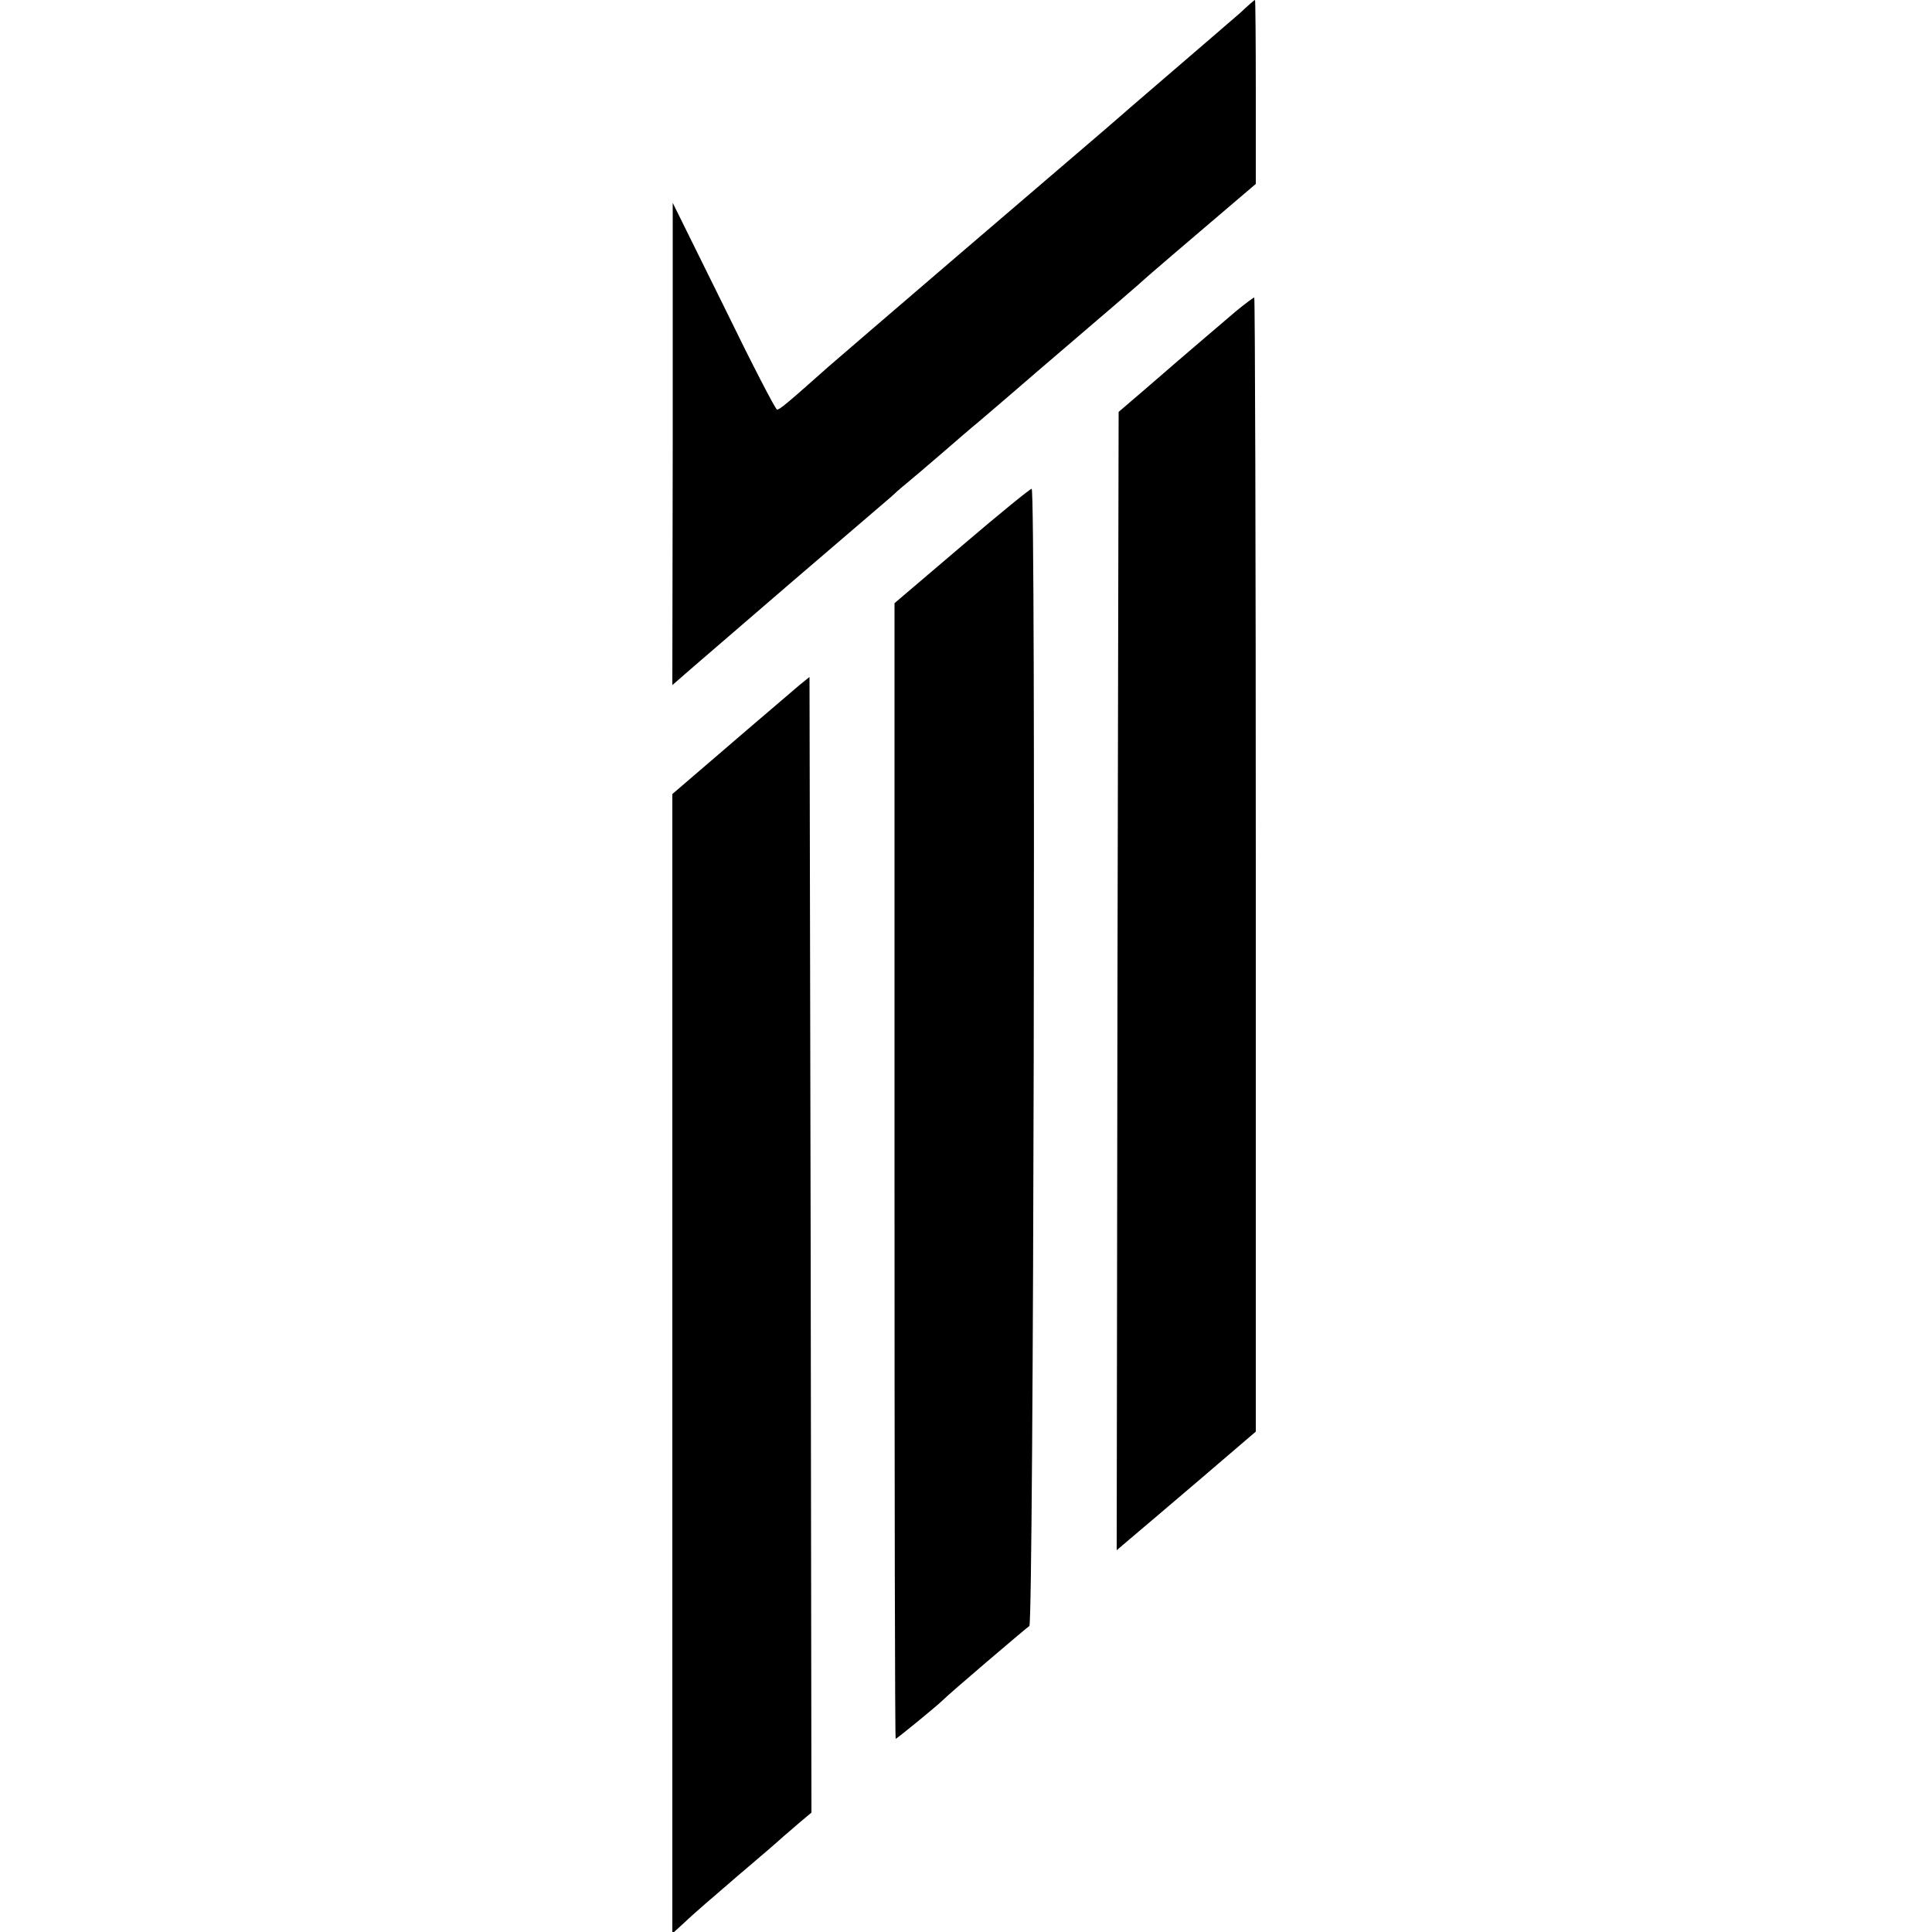
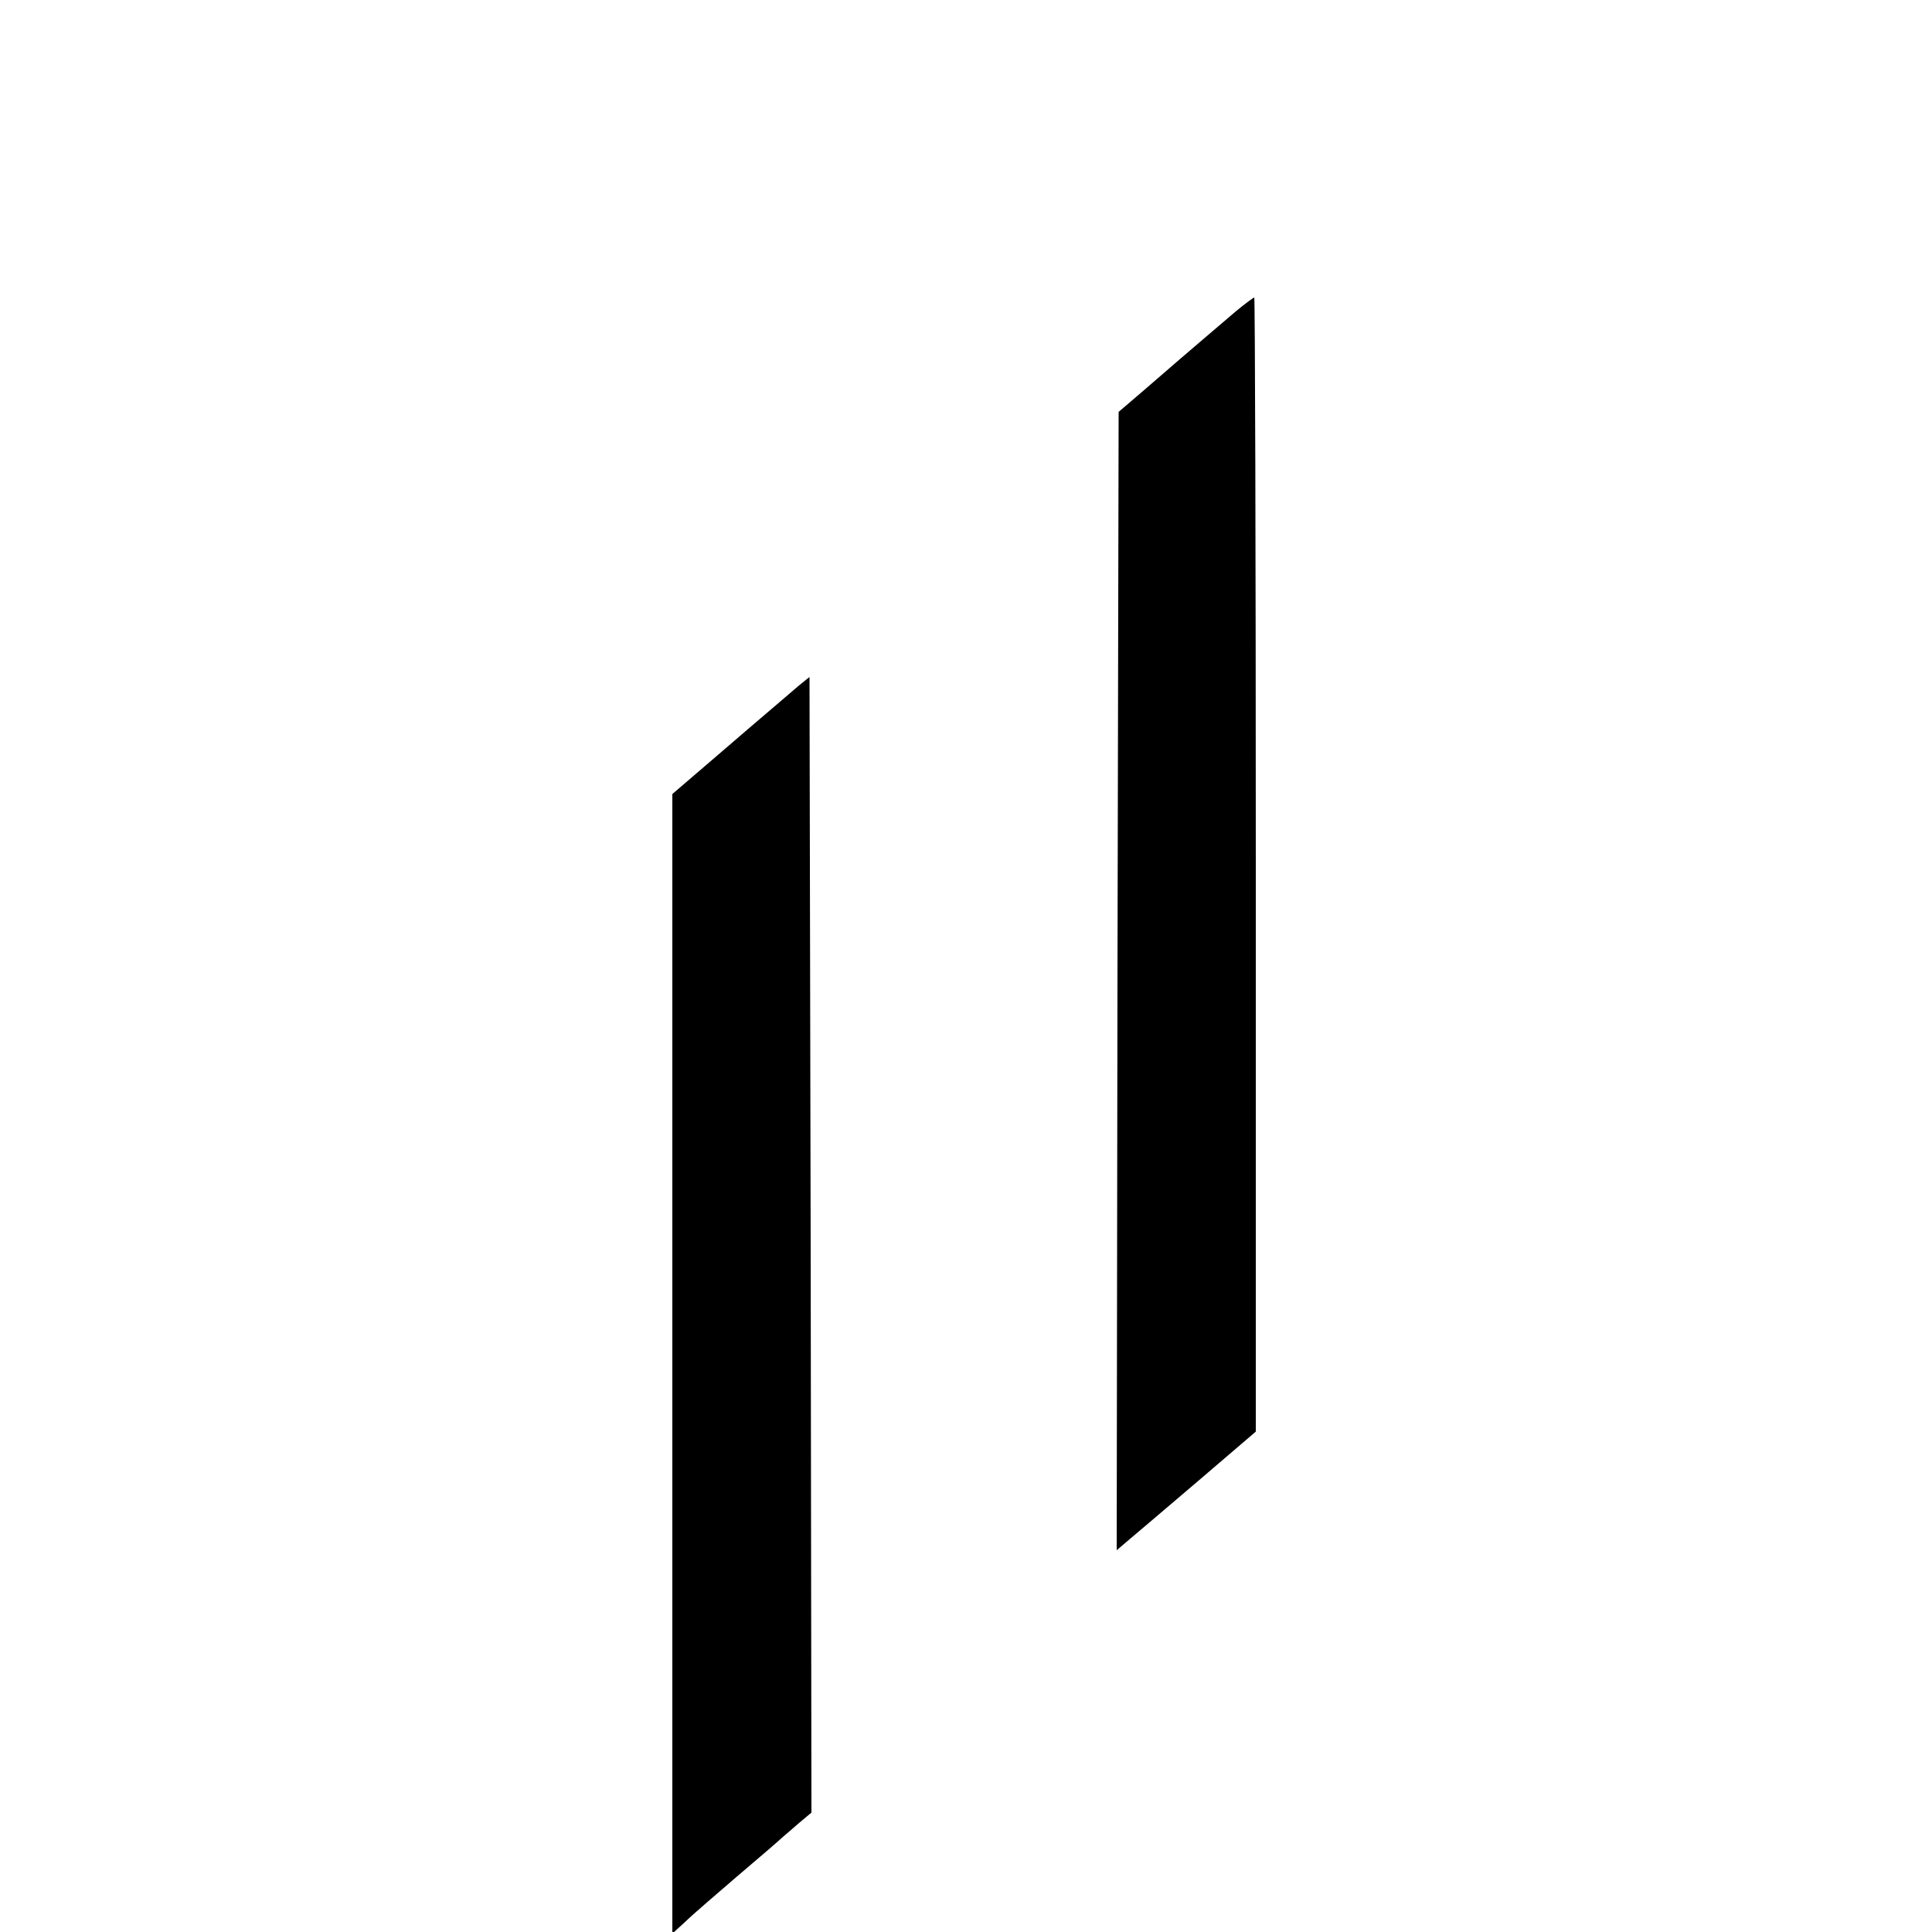
<svg xmlns="http://www.w3.org/2000/svg" version="1.0" width="500pt" height="500pt" viewBox="0 0 500 500" preserveAspectRatio="xMidYMid meet">
  <g transform="translate(0,500) scale(0.1,-0.1)" fill="#000000" stroke="none">
-     <path d="M3210 4967 c-20 -17 -91 -79 -159 -137 -67 -58 -133 -114 -145 -125 -13 -11 -36 -31 -52 -45 -108 -92 -677 -580 -710 -609 -108 -96 -126 -111 -133 -111 -4 0 -66 120 -138 268 l-132 267 0 -624 -1 -624 23 20 c12 11 137 118 277 239 140 120 260 223 266 228 6 6 24 22 40 35 16 13 58 49 94 80 36 31 76 66 90 77 14 12 48 41 76 65 28 24 64 55 80 69 165 141 264 226 289 249 17 15 85 73 153 131 l122 104 0 238 c0 131 -1 238 -2 238 -2 0 -19 -15 -38 -33z" />
    <path d="M3198 4194 c-43 -37 -104 -88 -233 -200 l-70 -60 -3 -1473 -2 -1473 34 29 c18 15 99 84 180 153 l146 125 0 1468 c0 807 -2 1467 -4 1467 -2 0 -24 -16 -48 -36z" />
-     <path d="M2490 3588 l-175 -149 0 -1469 c0 -809 1 -1470 3 -1470 3 0 108 86 122 100 12 13 215 186 224 192 11 7 17 2937 6 2943 -3 1 -84 -65 -180 -147z" />
    <path d="M2069 3227 c-38 -33 -92 -78 -216 -185 l-113 -97 0 -1474 0 -1475 33 30 c17 17 79 70 137 120 58 49 110 94 116 100 7 6 26 22 43 37 l31 26 -2 1470 -3 1469 -26 -21z" />
  </g>
</svg>